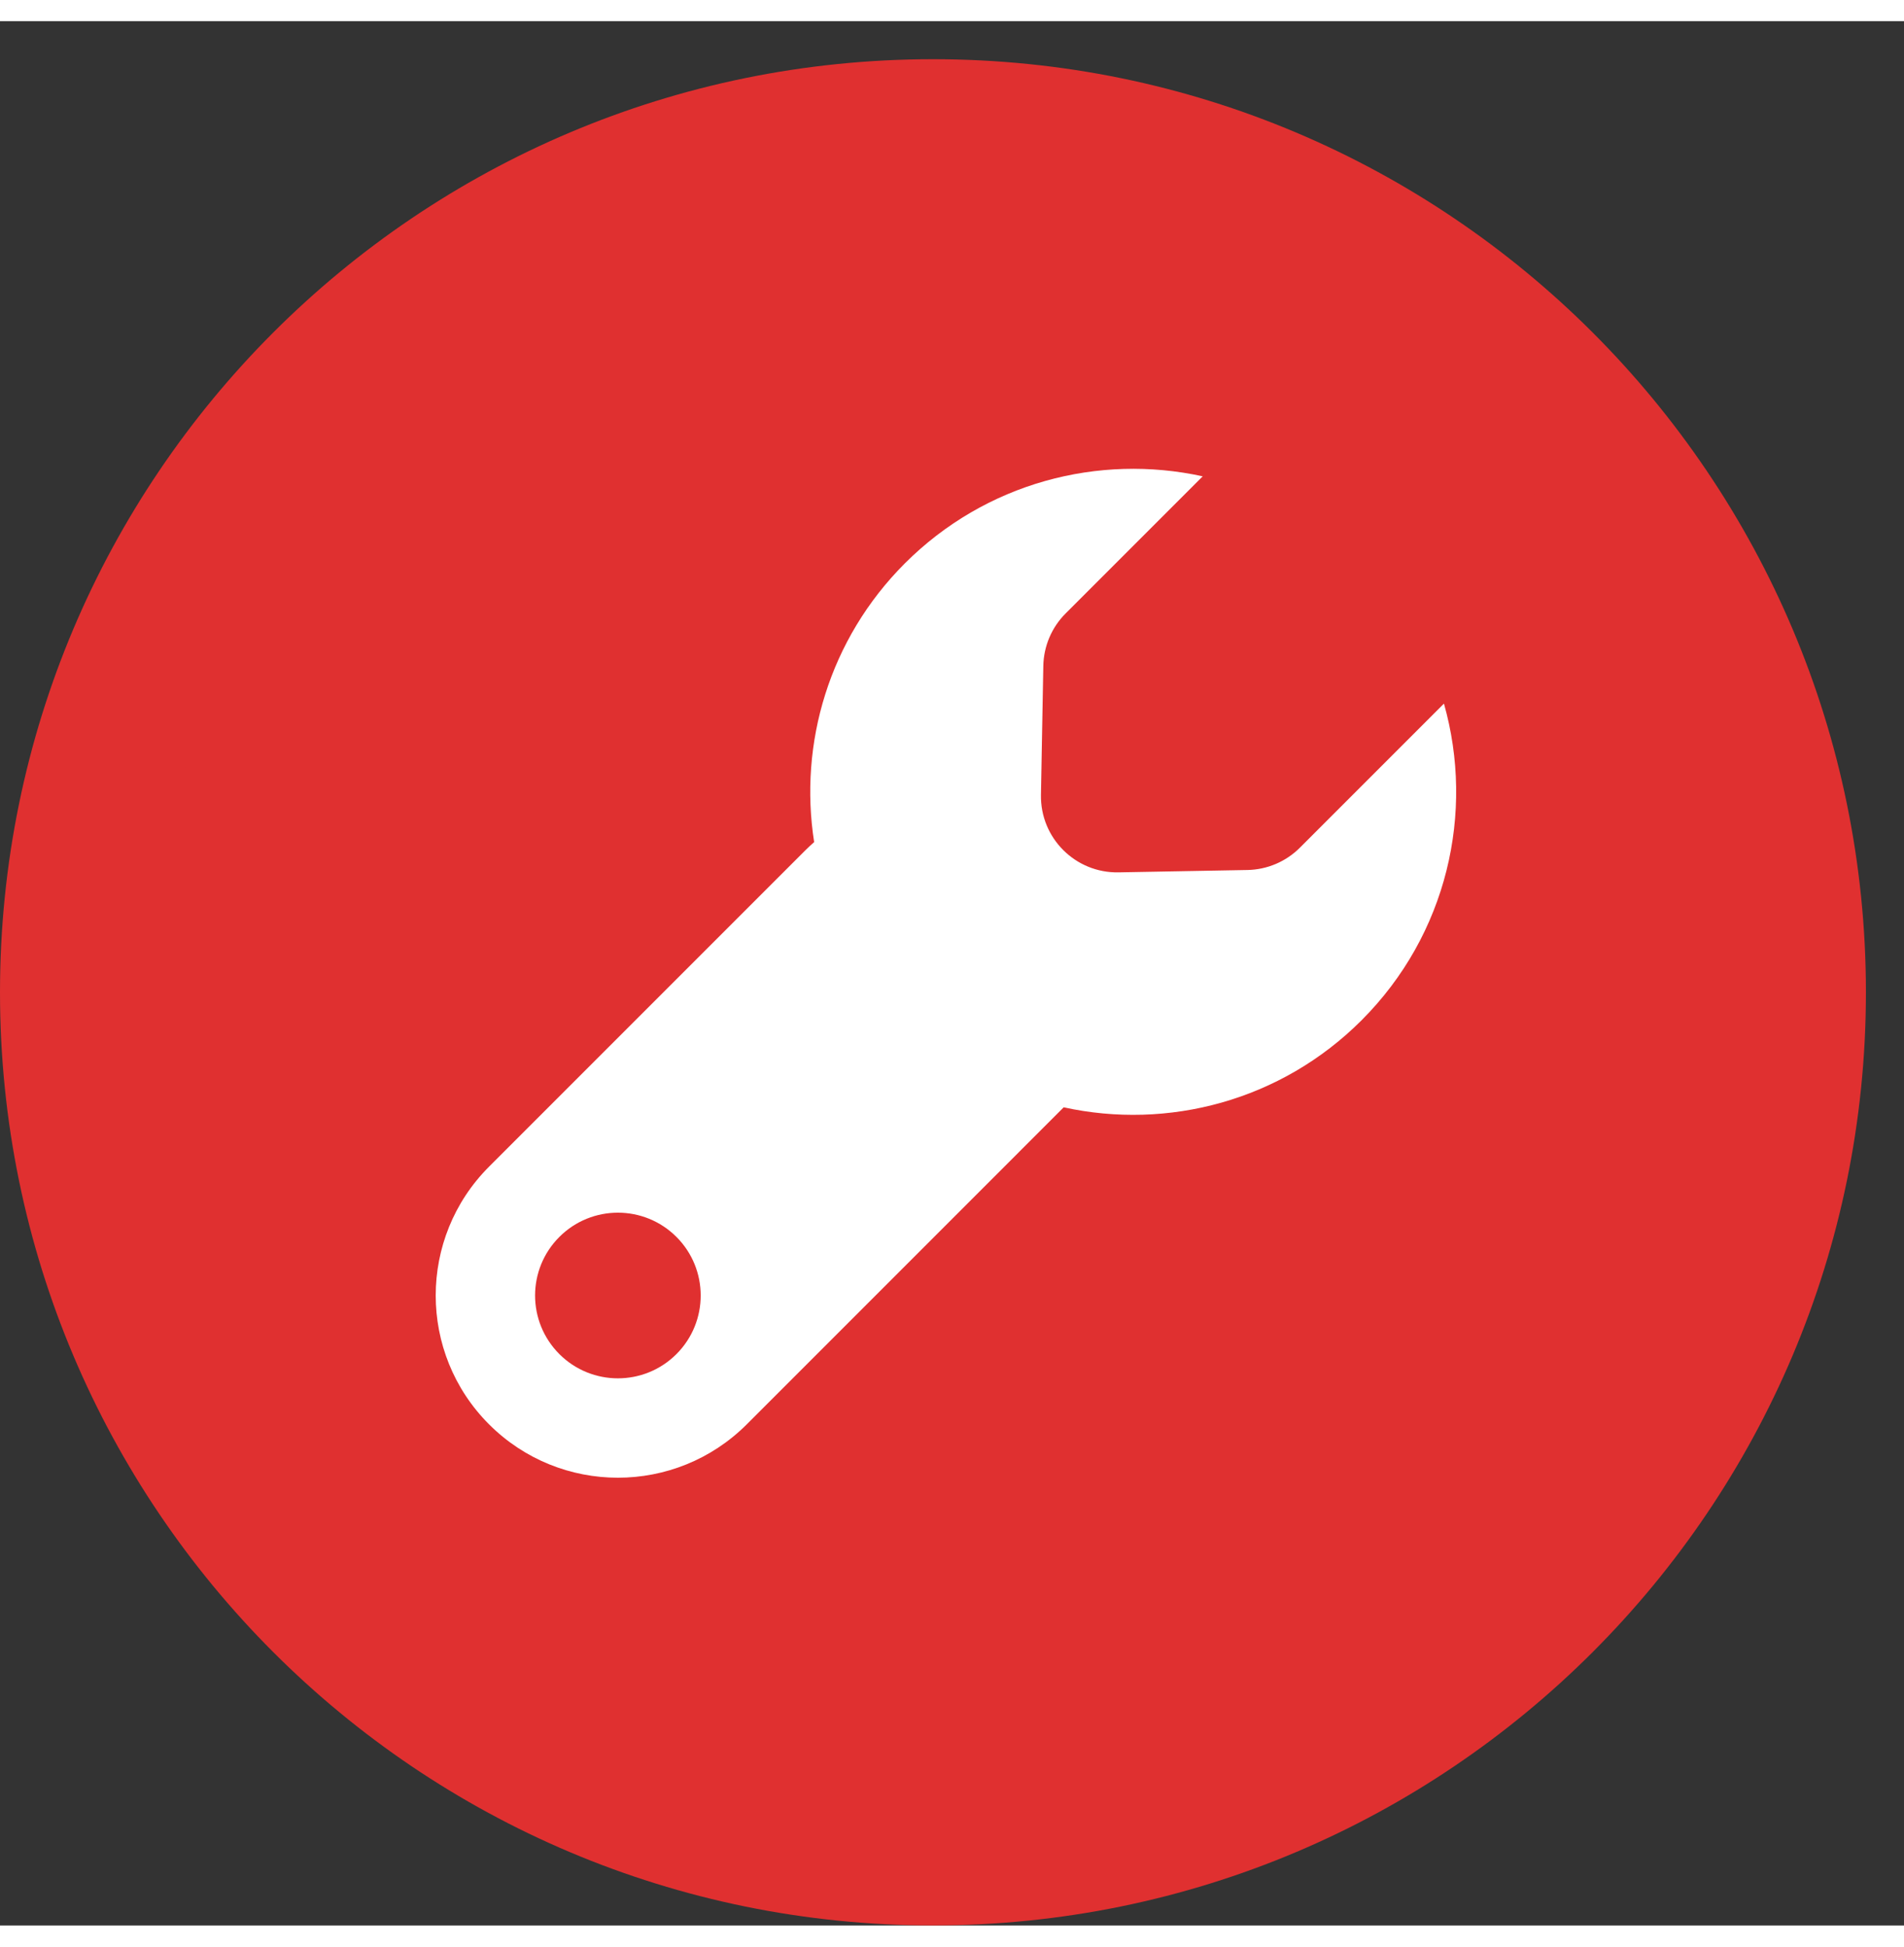
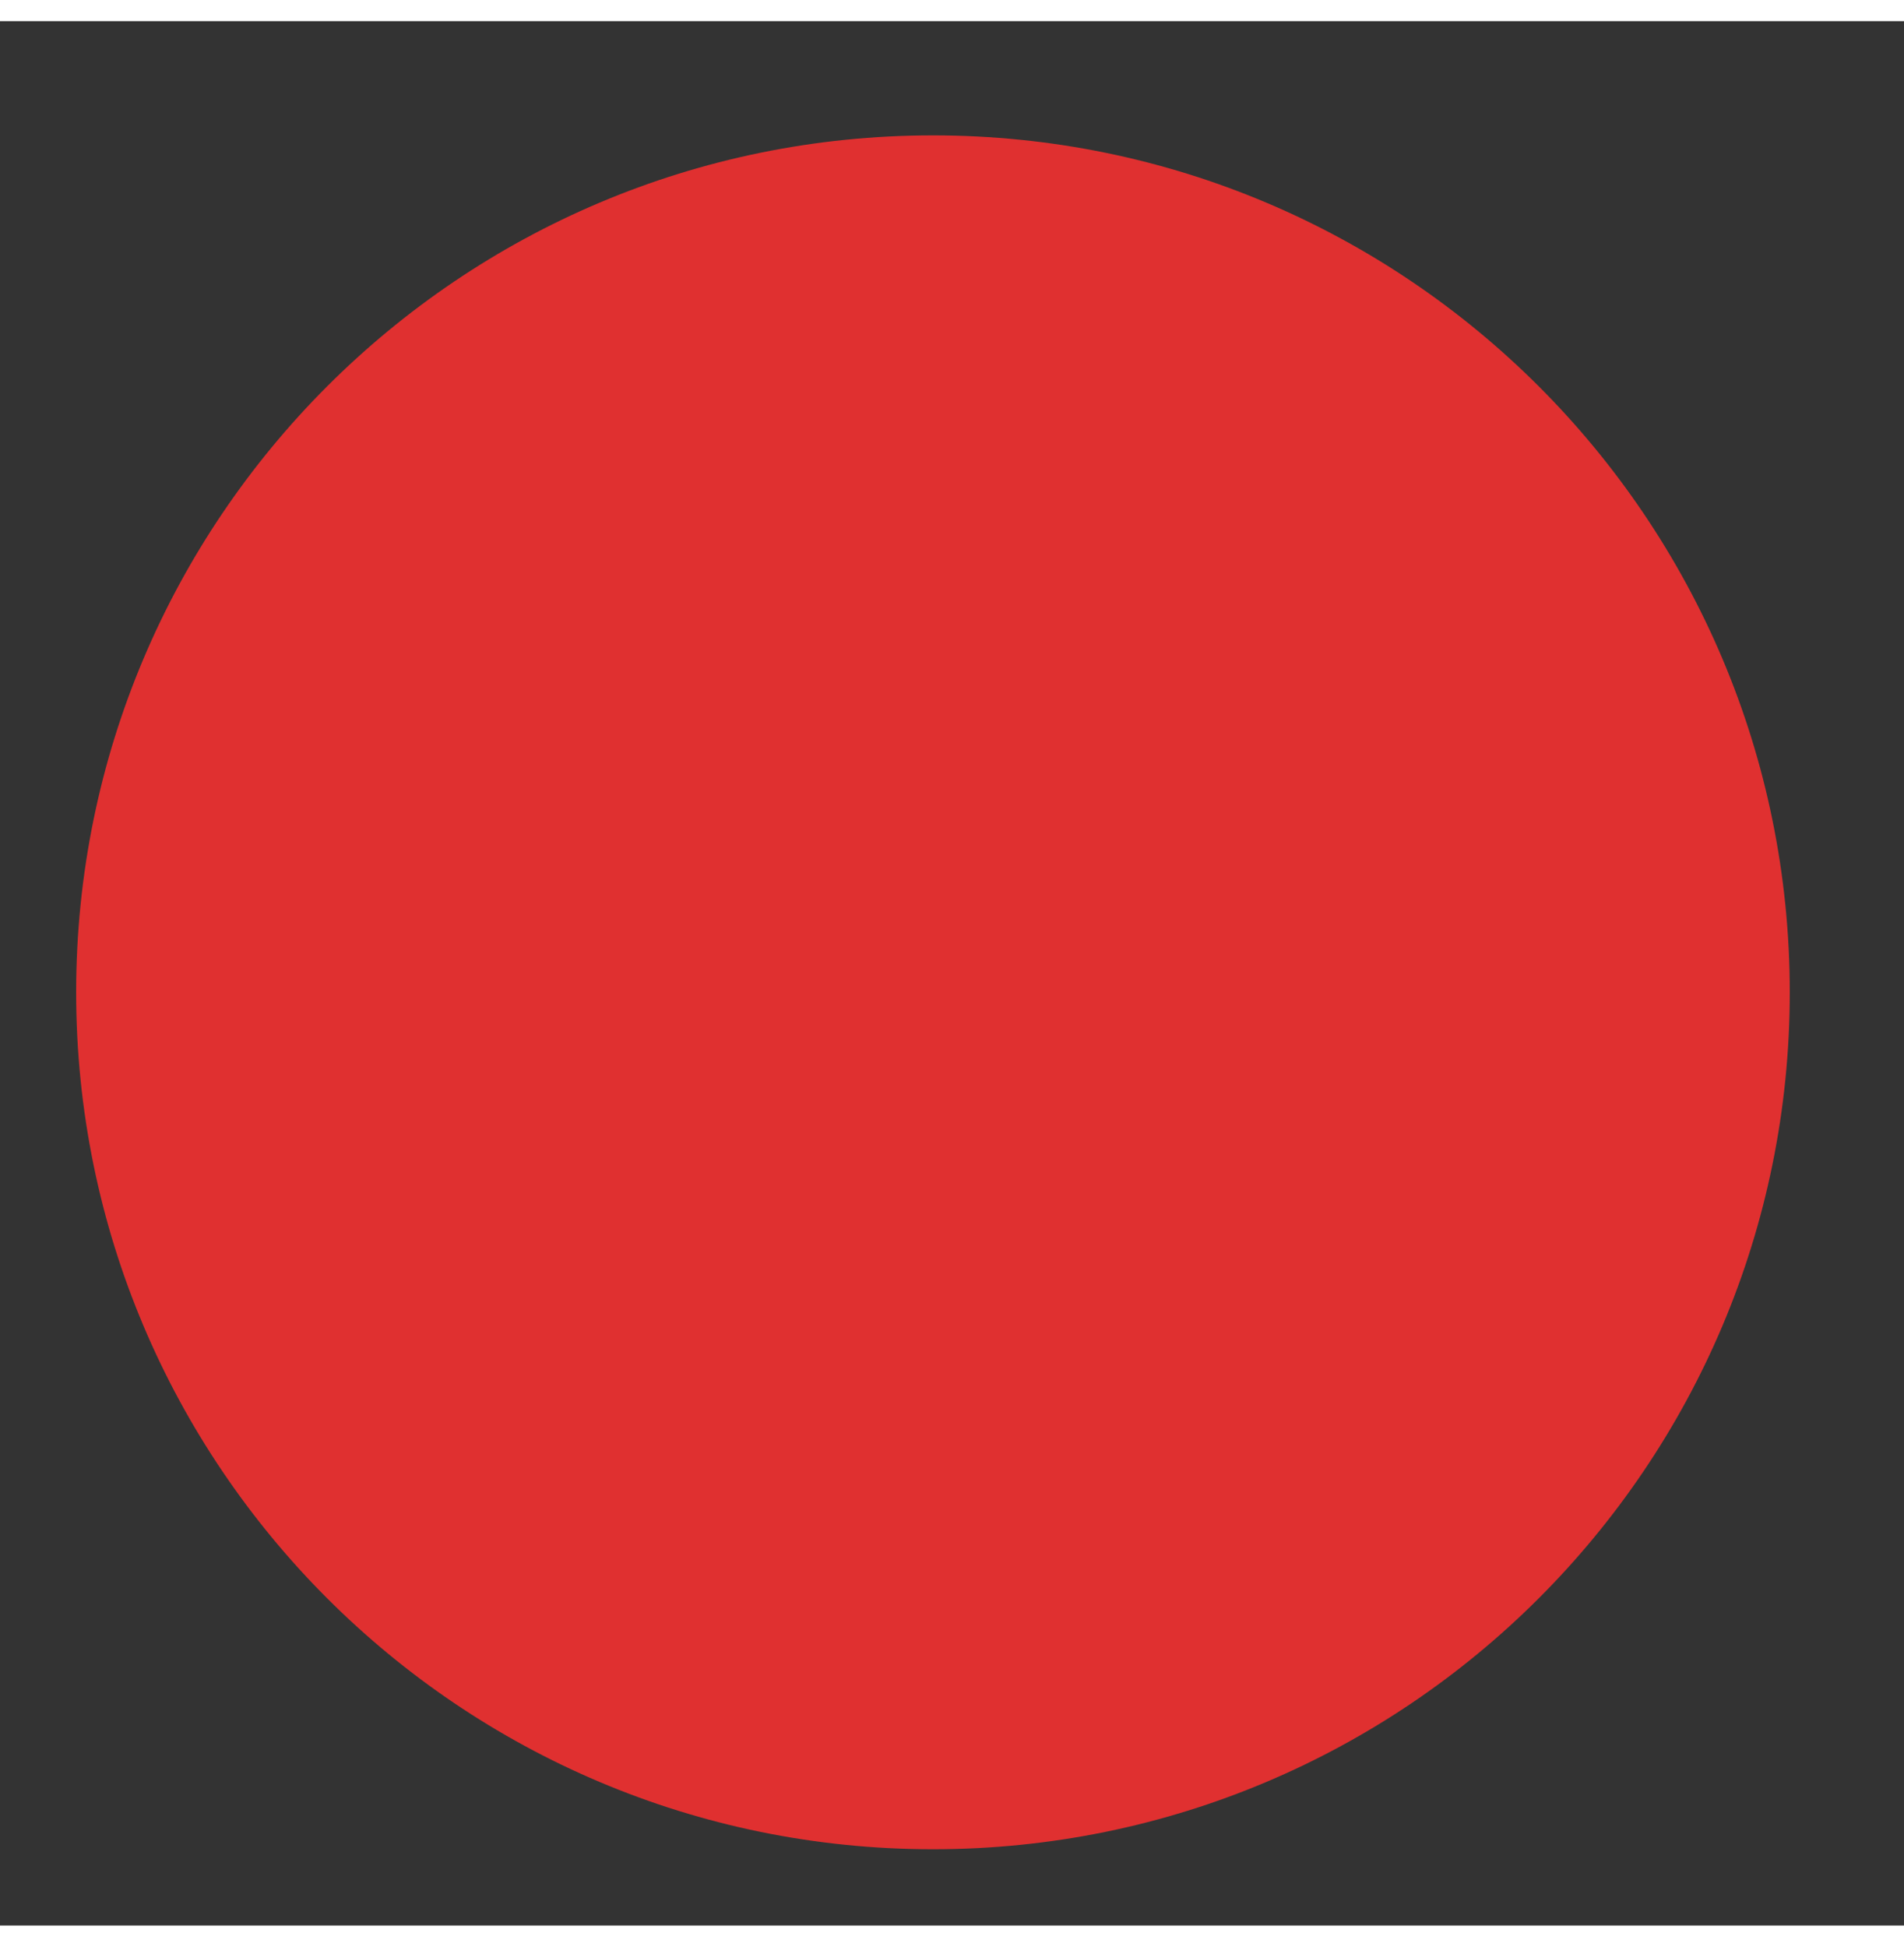
<svg xmlns="http://www.w3.org/2000/svg" width="45" height="46" viewBox="-2 -2 50 50" fill="none">
  <rect x="-2" y="-2" width="50" height="50" fill="#333333" stroke="none" />
  <path d="M0 23.498C0 11.072 10.074 0.999 22.5 0.999C34.926 0.999 45 11.072 45 23.498C45 35.925 34.926 45.998 22.5 45.998C10.074 45.998 0 35.925 0 23.498Z" fill="#E03030" />
-   <path fill-rule="evenodd" clip-rule="evenodd" d="M10.843 34.842C12.712 36.71 15.741 36.71 17.61 34.842L25.913 26.538L25.933 26.518C28.664 27.117 31.633 26.355 33.756 24.232C36.007 21.98 36.728 18.778 35.919 15.918L32.135 19.702C31.768 20.068 31.275 20.278 30.757 20.287L27.372 20.349C26.239 20.37 25.315 19.446 25.336 18.313L25.398 14.928C25.408 14.411 25.617 13.917 25.984 13.551L29.584 9.951C26.854 9.352 23.885 10.114 21.761 12.237C19.769 14.23 18.975 16.968 19.38 19.554C19.301 19.624 19.223 19.696 19.147 19.772L10.843 28.076C8.975 29.944 8.975 32.974 10.843 34.842ZM12.689 29.921C13.538 29.072 14.915 29.072 15.764 29.921C16.613 30.77 16.613 32.147 15.764 32.997C14.915 33.846 13.538 33.846 12.689 32.997C11.839 32.147 11.839 30.77 12.689 29.921Z" fill="white" />
-   <path d="M22.5 43.998C11.178 43.998 2 34.82 2 23.498H-2C-2 37.029 8.969 47.998 22.5 47.998V43.998ZM43 23.498C43 34.82 33.822 43.998 22.5 43.998V47.998C36.031 47.998 47 37.029 47 23.498H43ZM22.5 2.999C33.822 2.999 43 12.177 43 23.498H47C47 9.968 36.031 -1.001 22.5 -1.001V2.999ZM22.5 -1.001C8.969 -1.001 -2 9.968 -2 23.498H2C2 12.177 11.178 2.999 22.5 2.999V-1.001Z" fill="#E03030" />
</svg>